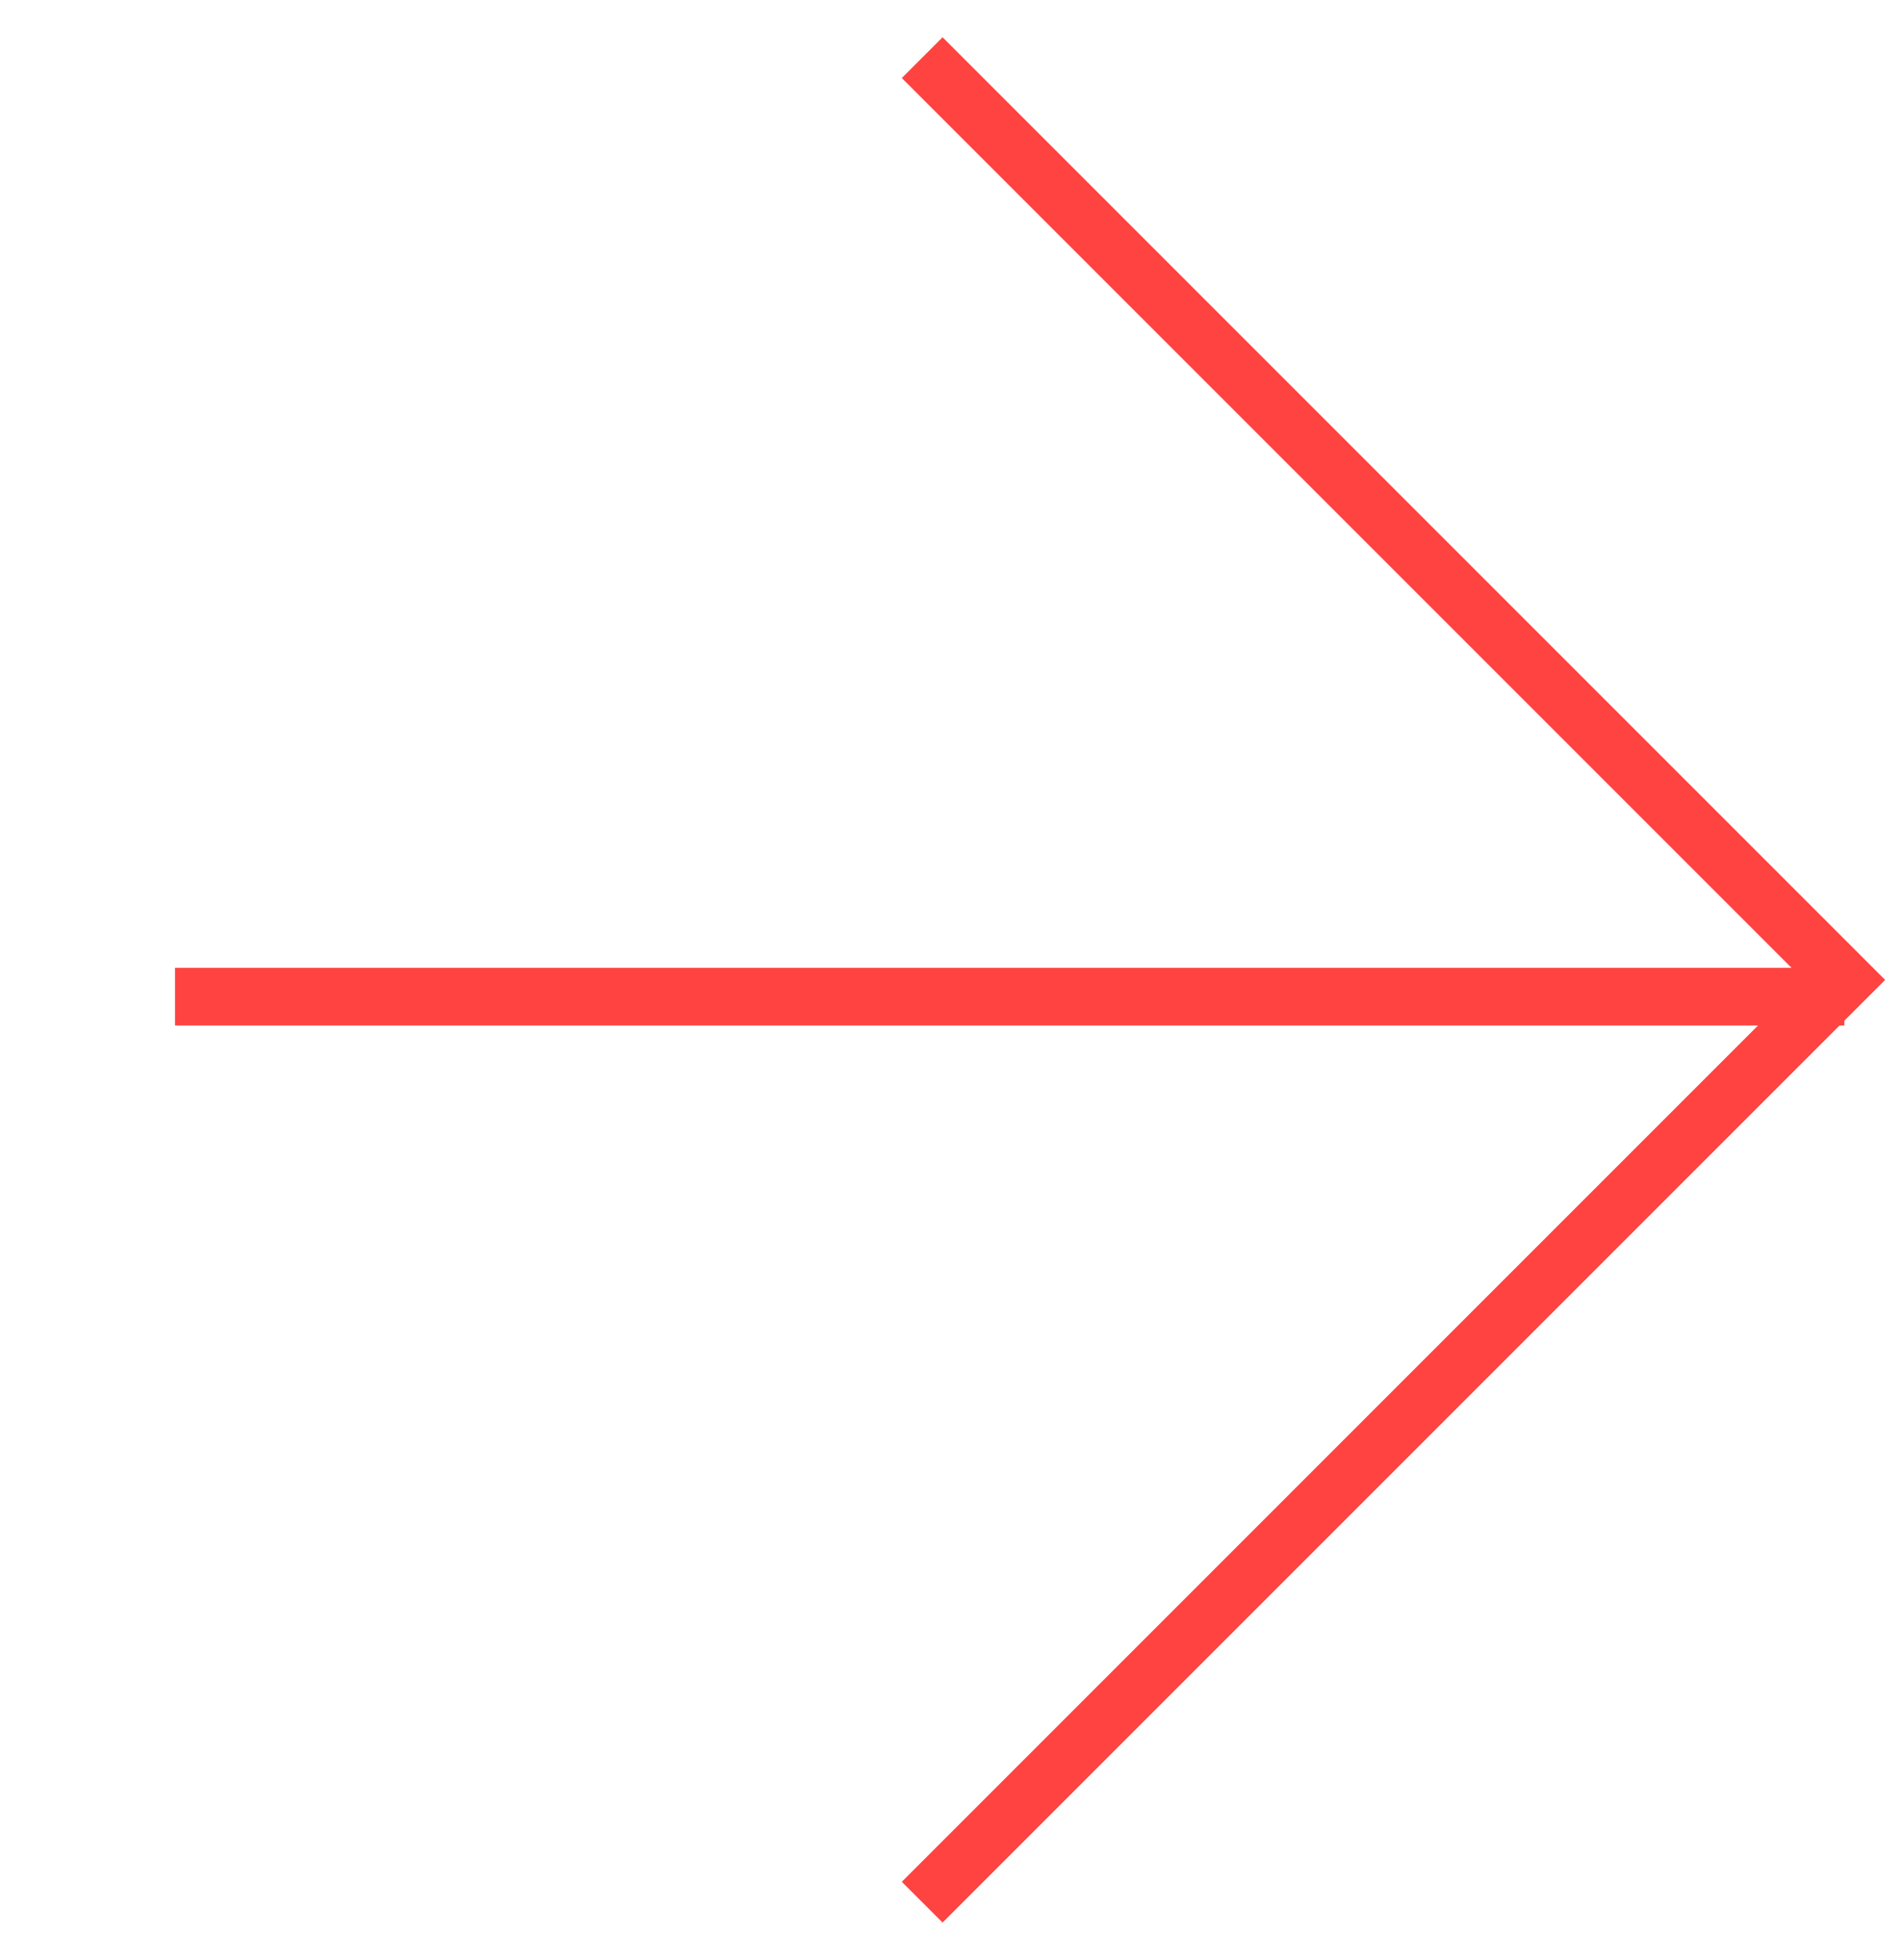
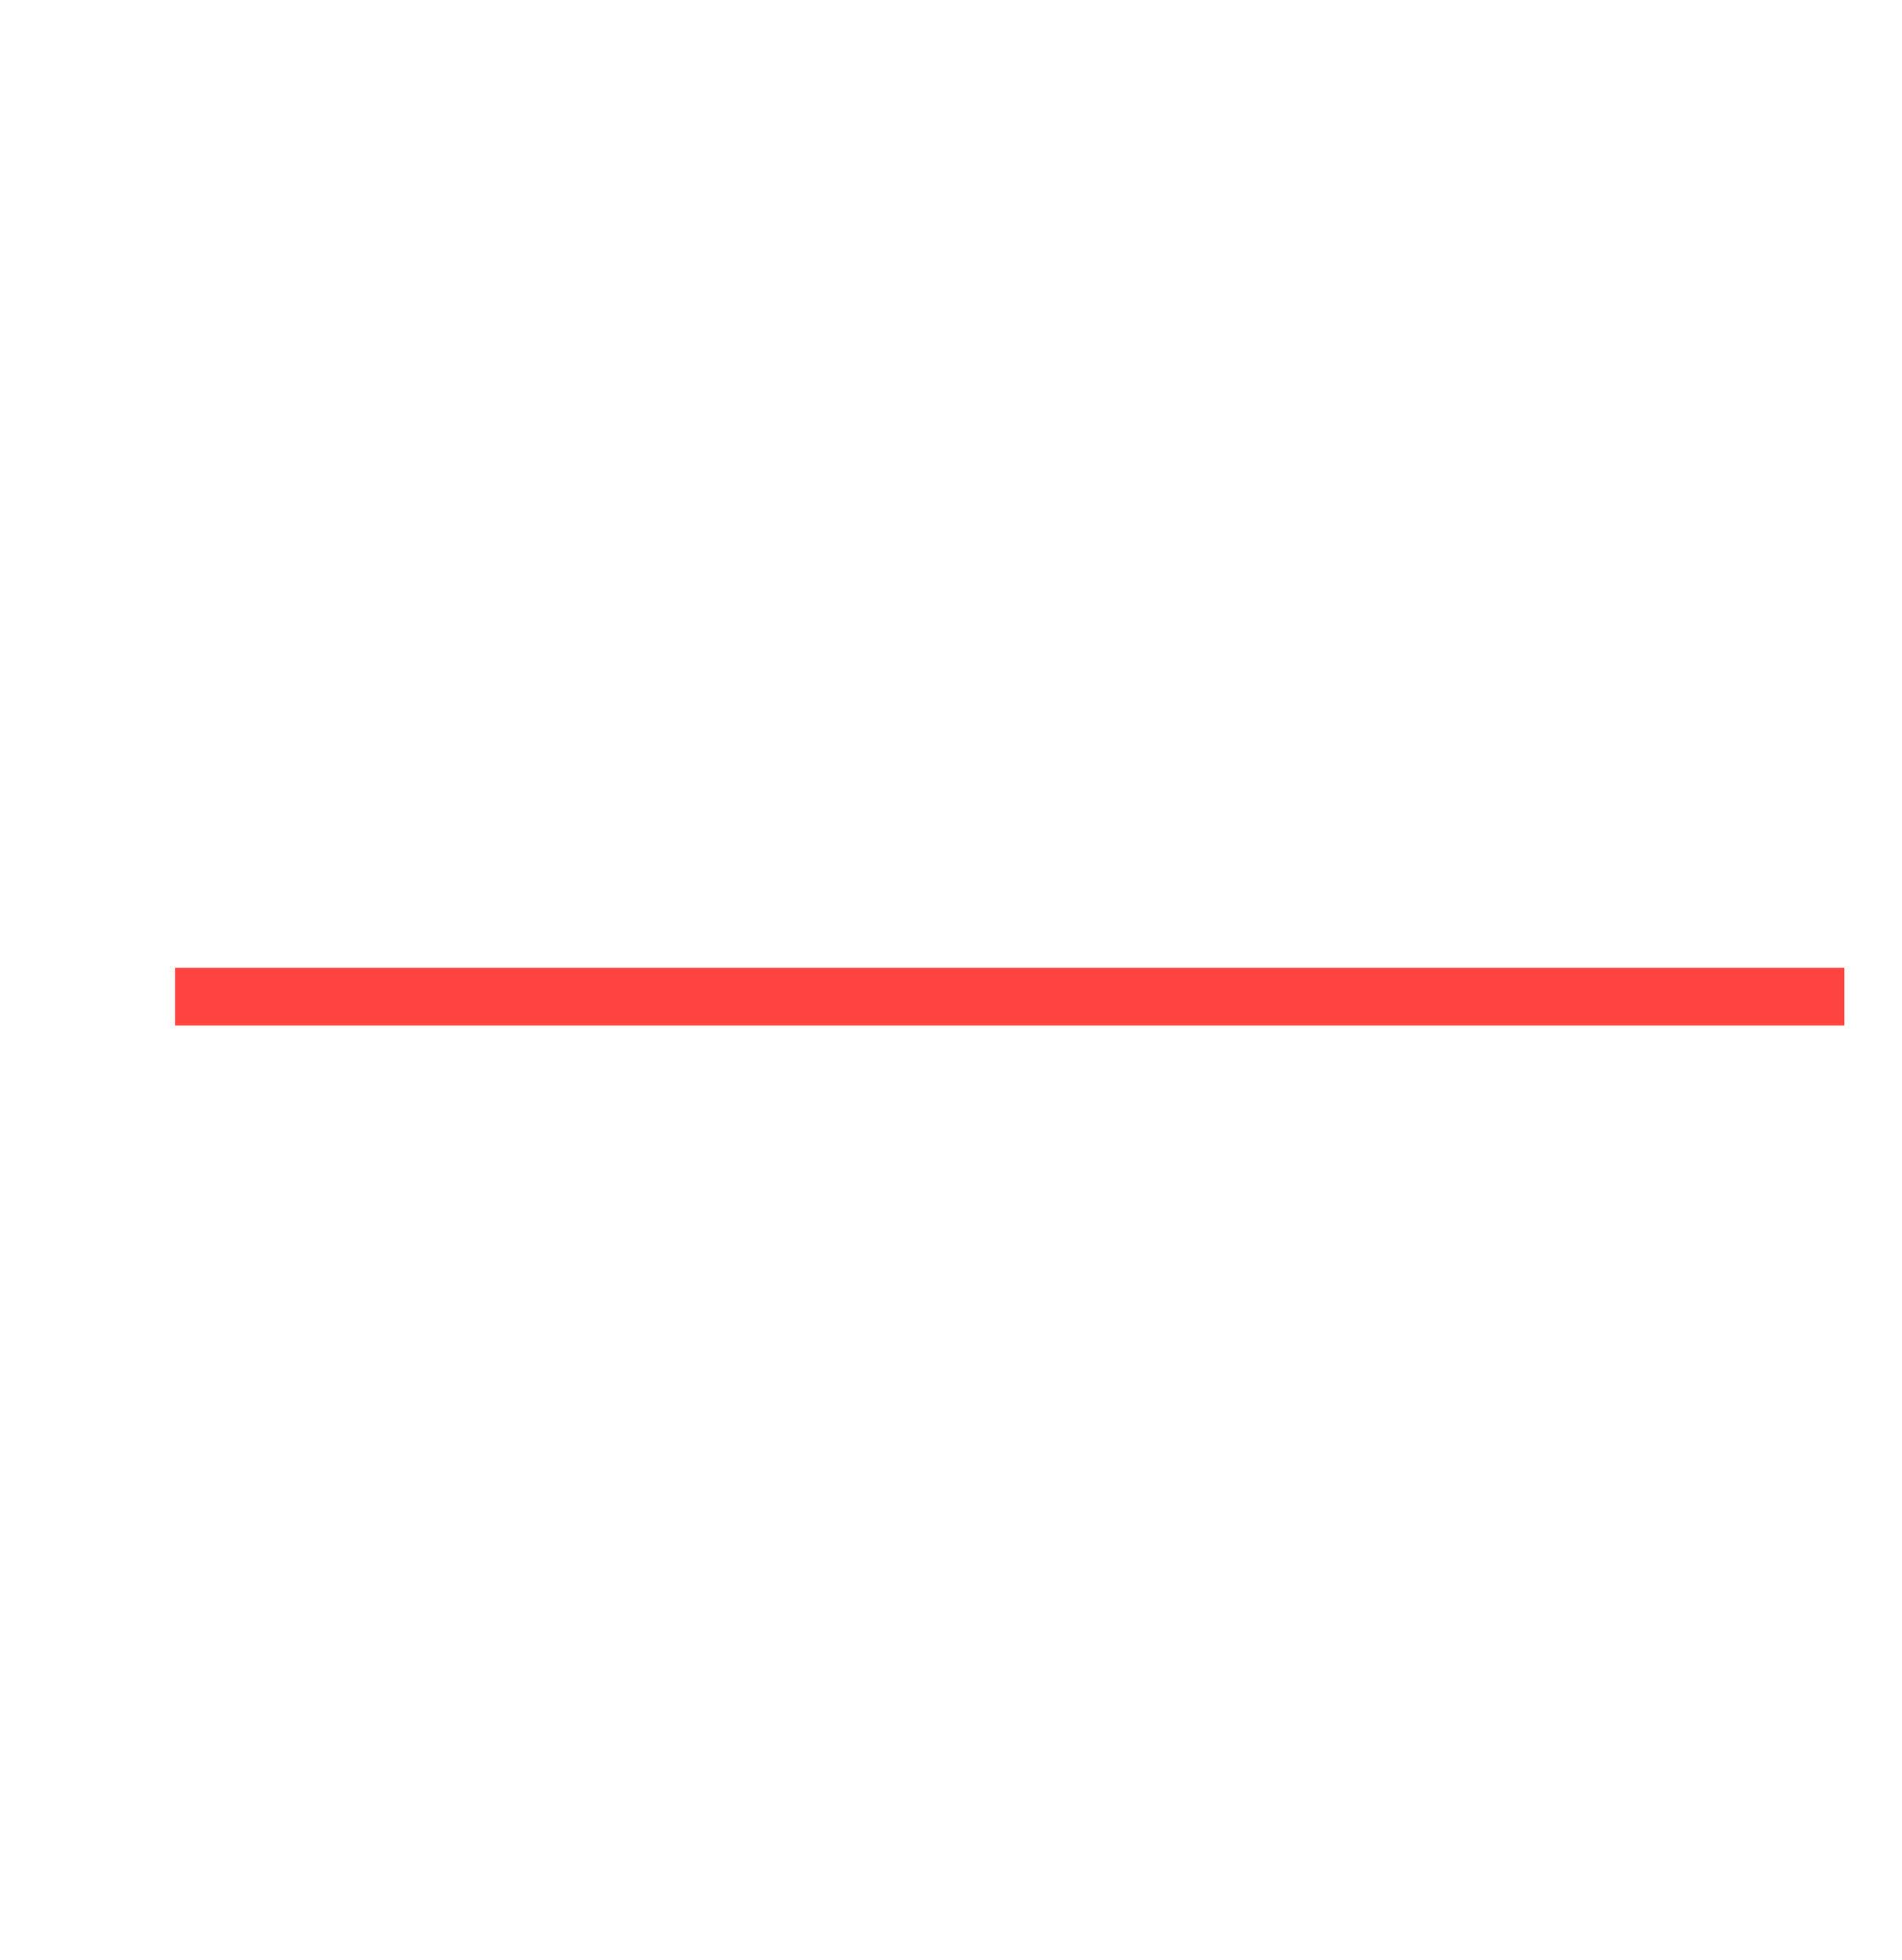
<svg xmlns="http://www.w3.org/2000/svg" width="33" height="34" viewBox="0 0 33 34" fill="none">
  <path d="M32 17.291L3.037 17.291" stroke="#FF4340" />
-   <path d="M16 1L32 17L16 33" stroke="#FF4340" />
</svg>